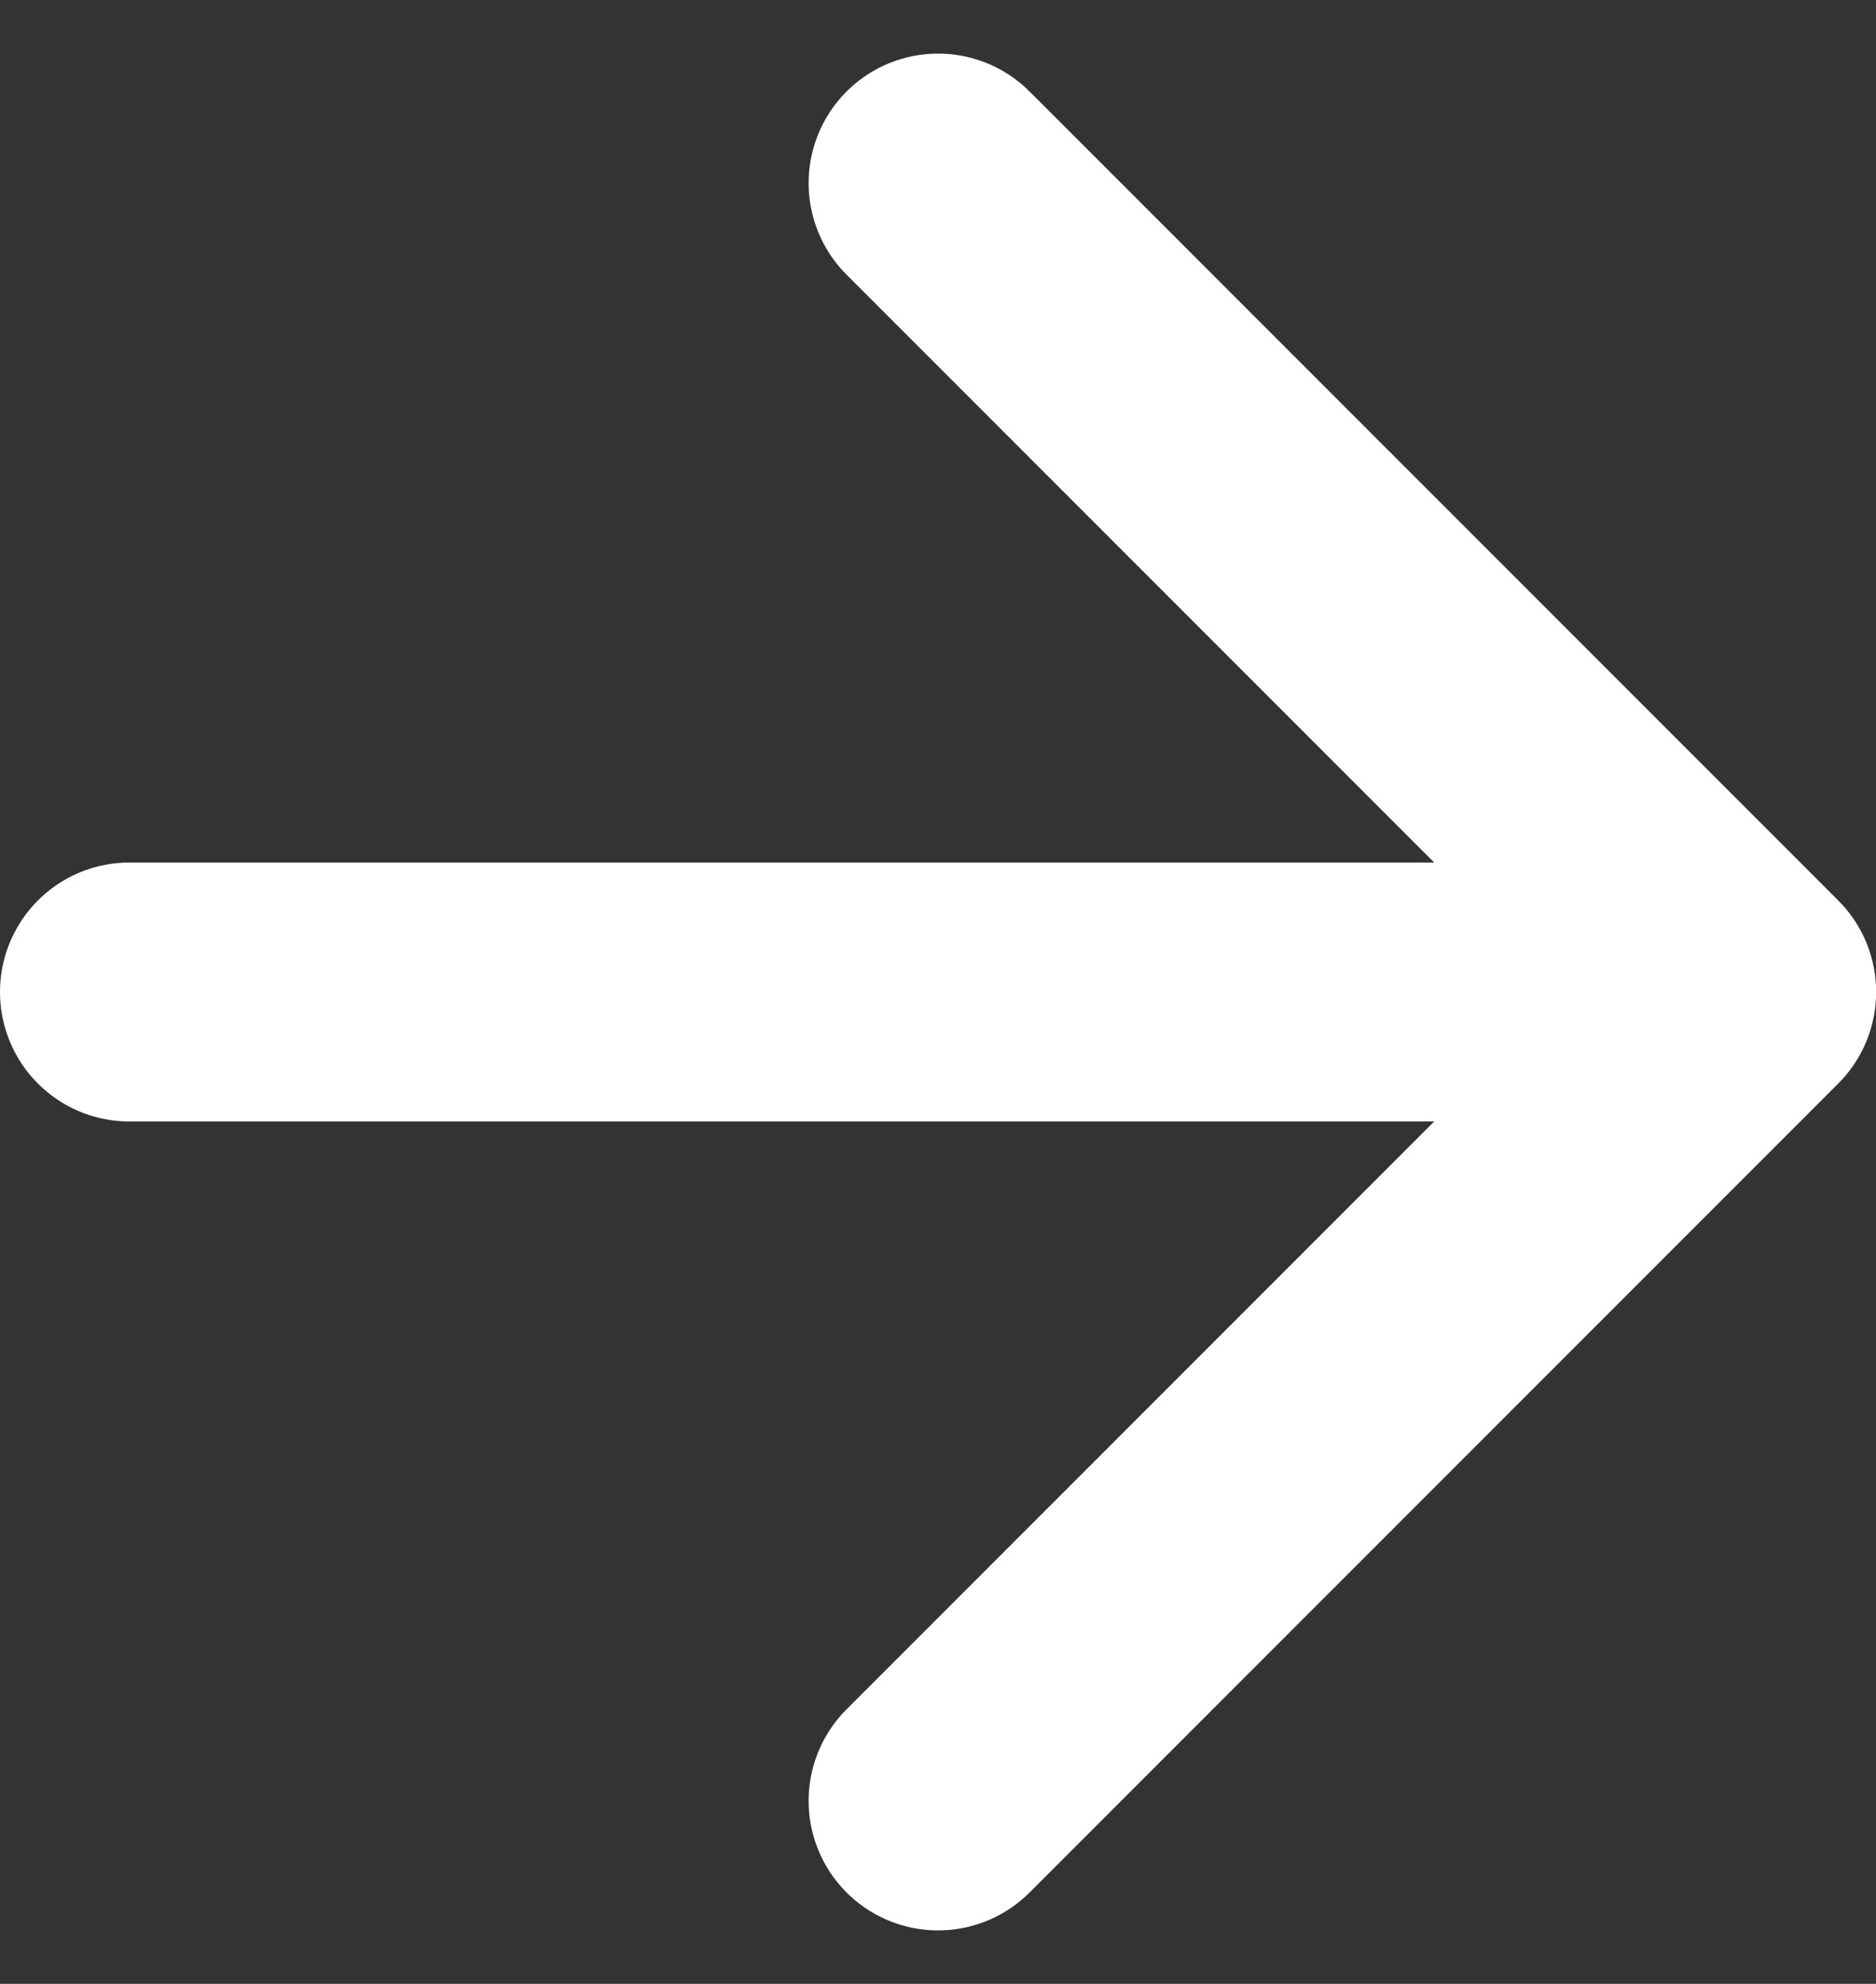
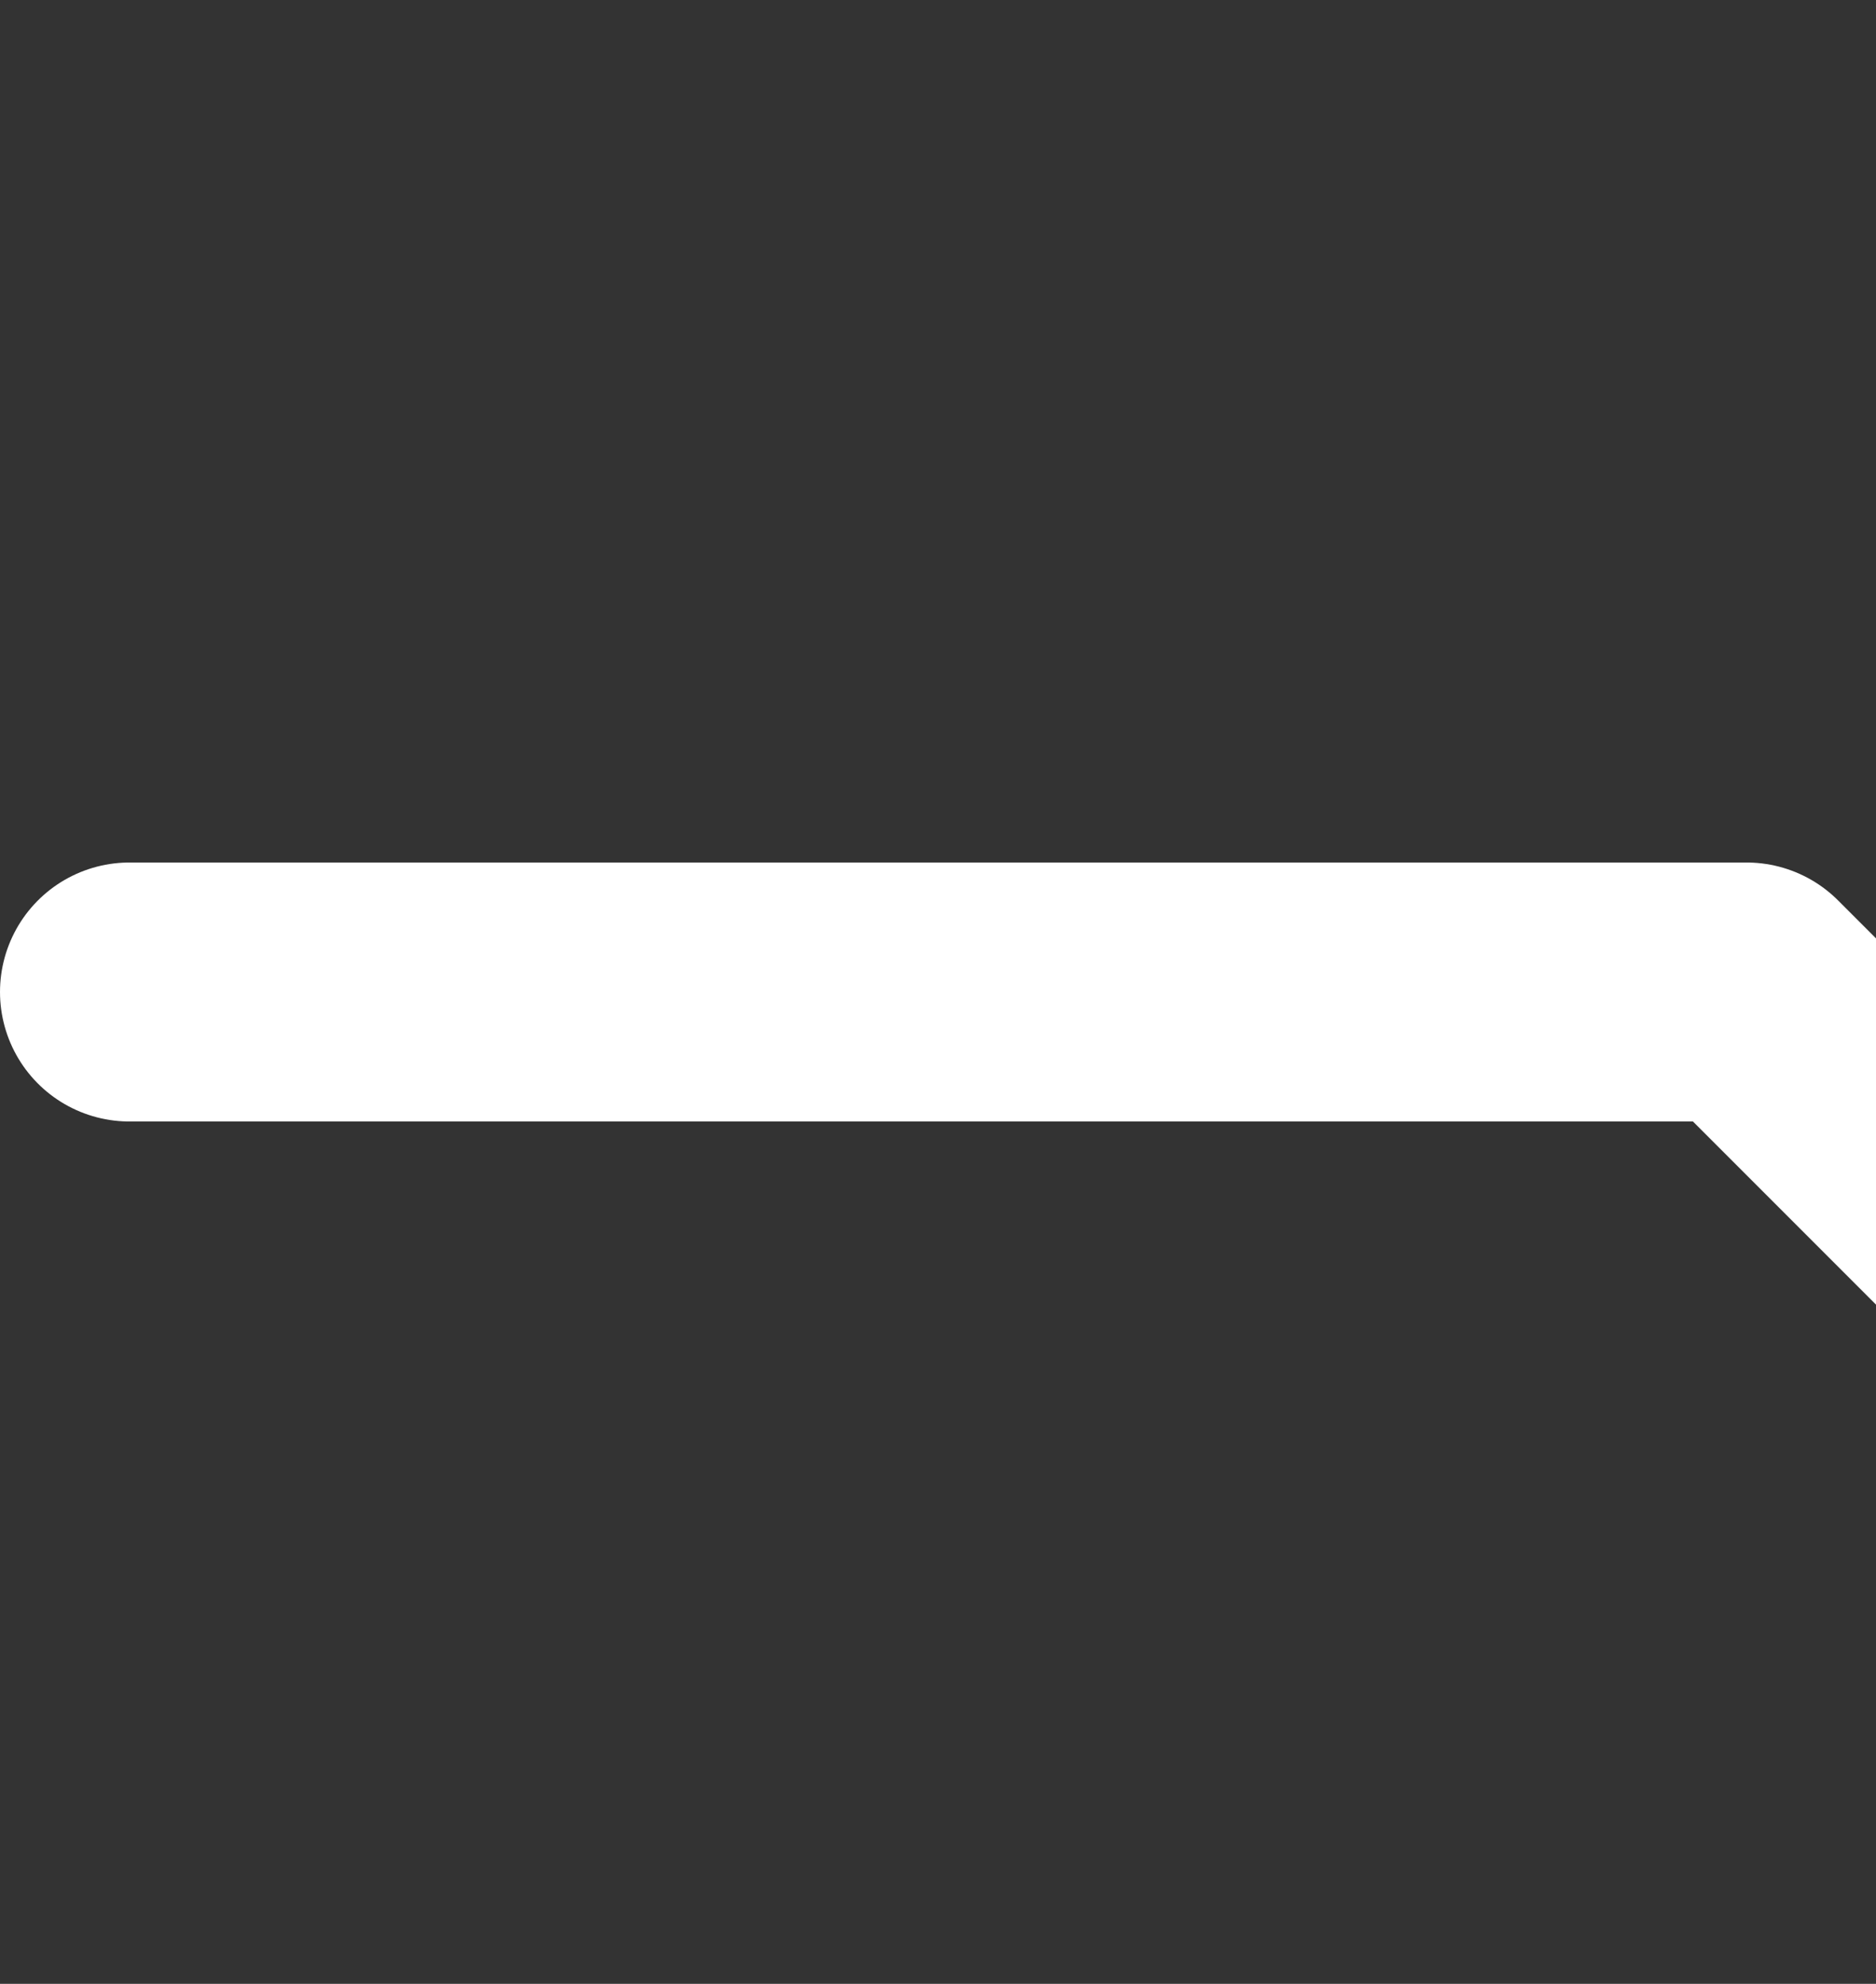
<svg xmlns="http://www.w3.org/2000/svg" width="14.493" height="15.321" viewBox="0 0 14.493 15.321">
  <rect x="0" y="0" width="14.493" height="15.321" fill="#333333" stroke="none" />
-   <path d="M7.5,13.747H19.993M13.747,7.5l6.247,6.247-6.247,6.247" transform="translate(-6.5 -6.086)" fill="none" stroke="#fff" stroke-linecap="round" stroke-linejoin="round" stroke-width="2" />
+   <path d="M7.5,13.747H19.993l6.247,6.247-6.247,6.247" transform="translate(-6.5 -6.086)" fill="none" stroke="#fff" stroke-linecap="round" stroke-linejoin="round" stroke-width="2" />
</svg>